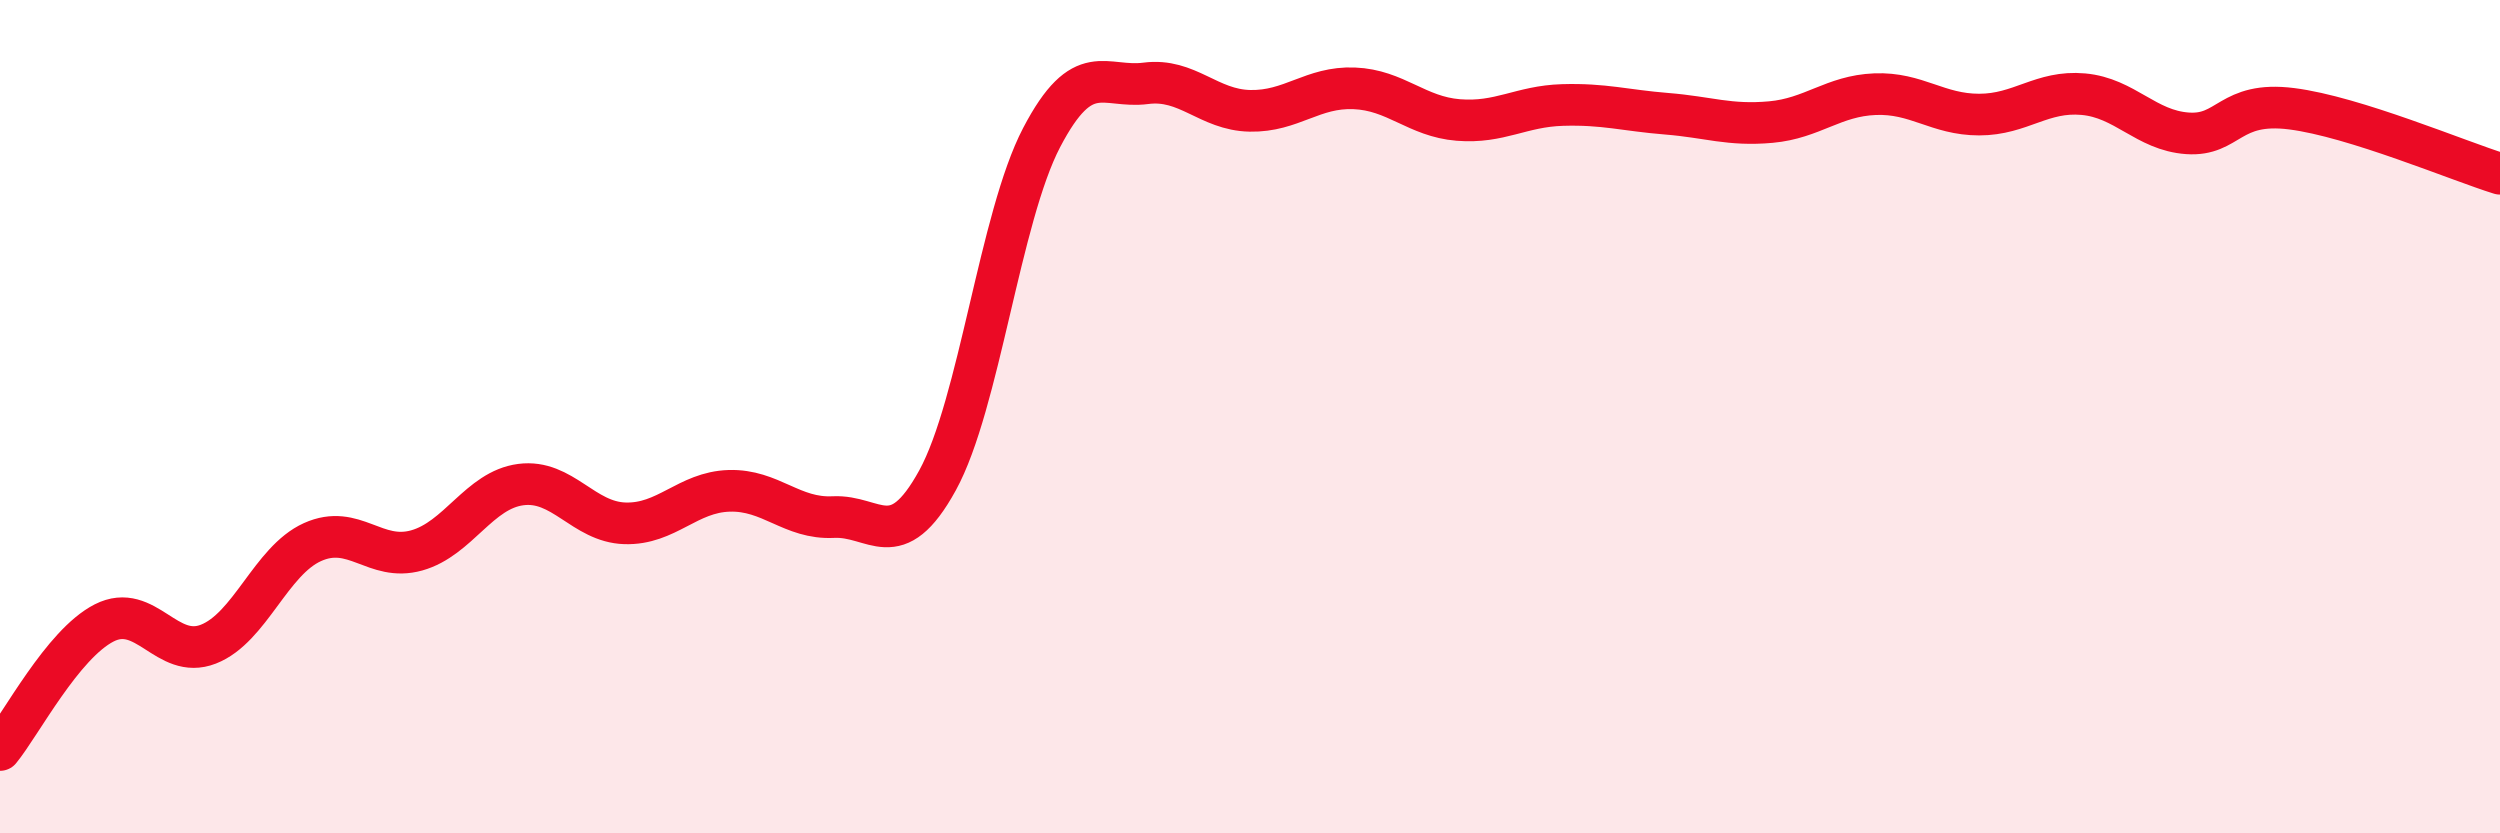
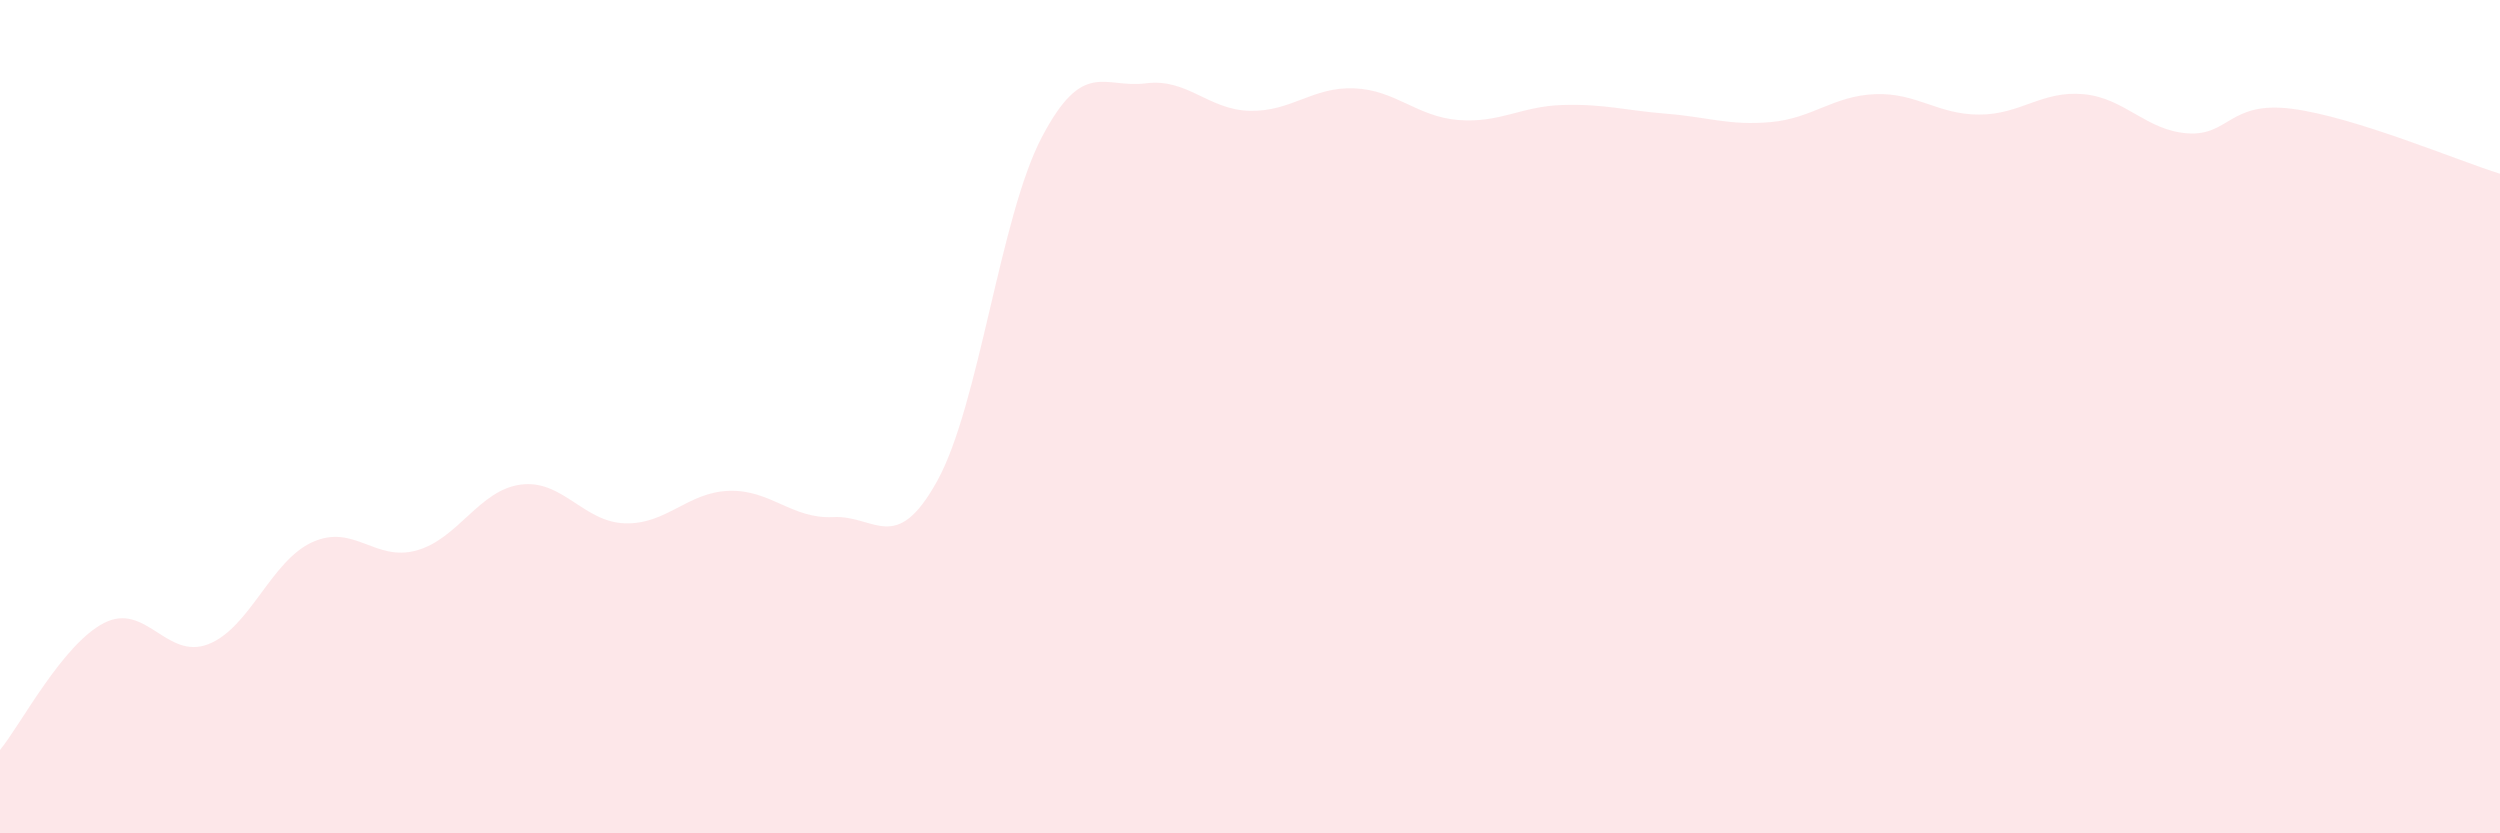
<svg xmlns="http://www.w3.org/2000/svg" width="60" height="20" viewBox="0 0 60 20">
  <path d="M 0,18 C 0.5,17.39 1.5,15.46 2.5,14.95 C 3.5,14.44 4,15.85 5,15.46 C 6,15.07 6.5,13.46 7.5,13.01 C 8.5,12.56 9,13.49 10,13.21 C 11,12.93 11.5,11.76 12.5,11.63 C 13.5,11.5 14,12.53 15,12.56 C 16,12.59 16.5,11.81 17.5,11.78 C 18.5,11.75 19,12.46 20,12.41 C 21,12.36 21.5,13.35 22.5,11.53 C 23.5,9.71 24,5.21 25,3.3 C 26,1.39 26.5,2.13 27.5,2 C 28.5,1.87 29,2.64 30,2.66 C 31,2.68 31.5,2.08 32.5,2.12 C 33.5,2.16 34,2.8 35,2.88 C 36,2.96 36.5,2.55 37.5,2.52 C 38.5,2.49 39,2.65 40,2.73 C 41,2.81 41.5,3.02 42.5,2.93 C 43.5,2.84 44,2.3 45,2.26 C 46,2.22 46.5,2.75 47.5,2.75 C 48.5,2.75 49,2.17 50,2.26 C 51,2.35 51.5,3.13 52.5,3.2 C 53.5,3.27 53.5,2.42 55,2.61 C 56.5,2.8 59,3.86 60,4.17L60 20L0 20Z" fill="#EB0A25" opacity="0.1" stroke-linecap="round" stroke-linejoin="round" />
-   <path d="M 0,18 C 0.5,17.39 1.5,15.46 2.5,14.95 C 3.5,14.44 4,15.85 5,15.46 C 6,15.07 6.5,13.46 7.5,13.01 C 8.5,12.56 9,13.49 10,13.21 C 11,12.93 11.5,11.76 12.5,11.63 C 13.5,11.5 14,12.53 15,12.56 C 16,12.59 16.5,11.81 17.5,11.78 C 18.5,11.75 19,12.46 20,12.41 C 21,12.36 21.5,13.35 22.5,11.53 C 23.5,9.71 24,5.21 25,3.3 C 26,1.39 26.5,2.13 27.5,2 C 28.5,1.87 29,2.64 30,2.66 C 31,2.68 31.5,2.08 32.5,2.12 C 33.5,2.16 34,2.8 35,2.88 C 36,2.96 36.5,2.55 37.5,2.52 C 38.5,2.49 39,2.65 40,2.73 C 41,2.81 41.5,3.02 42.5,2.93 C 43.5,2.84 44,2.3 45,2.26 C 46,2.22 46.5,2.75 47.5,2.75 C 48.5,2.75 49,2.17 50,2.26 C 51,2.35 51.5,3.13 52.5,3.2 C 53.5,3.27 53.5,2.42 55,2.61 C 56.5,2.8 59,3.86 60,4.17" stroke="#EB0A25" stroke-width="1" fill="none" stroke-linecap="round" stroke-linejoin="round" />
</svg>